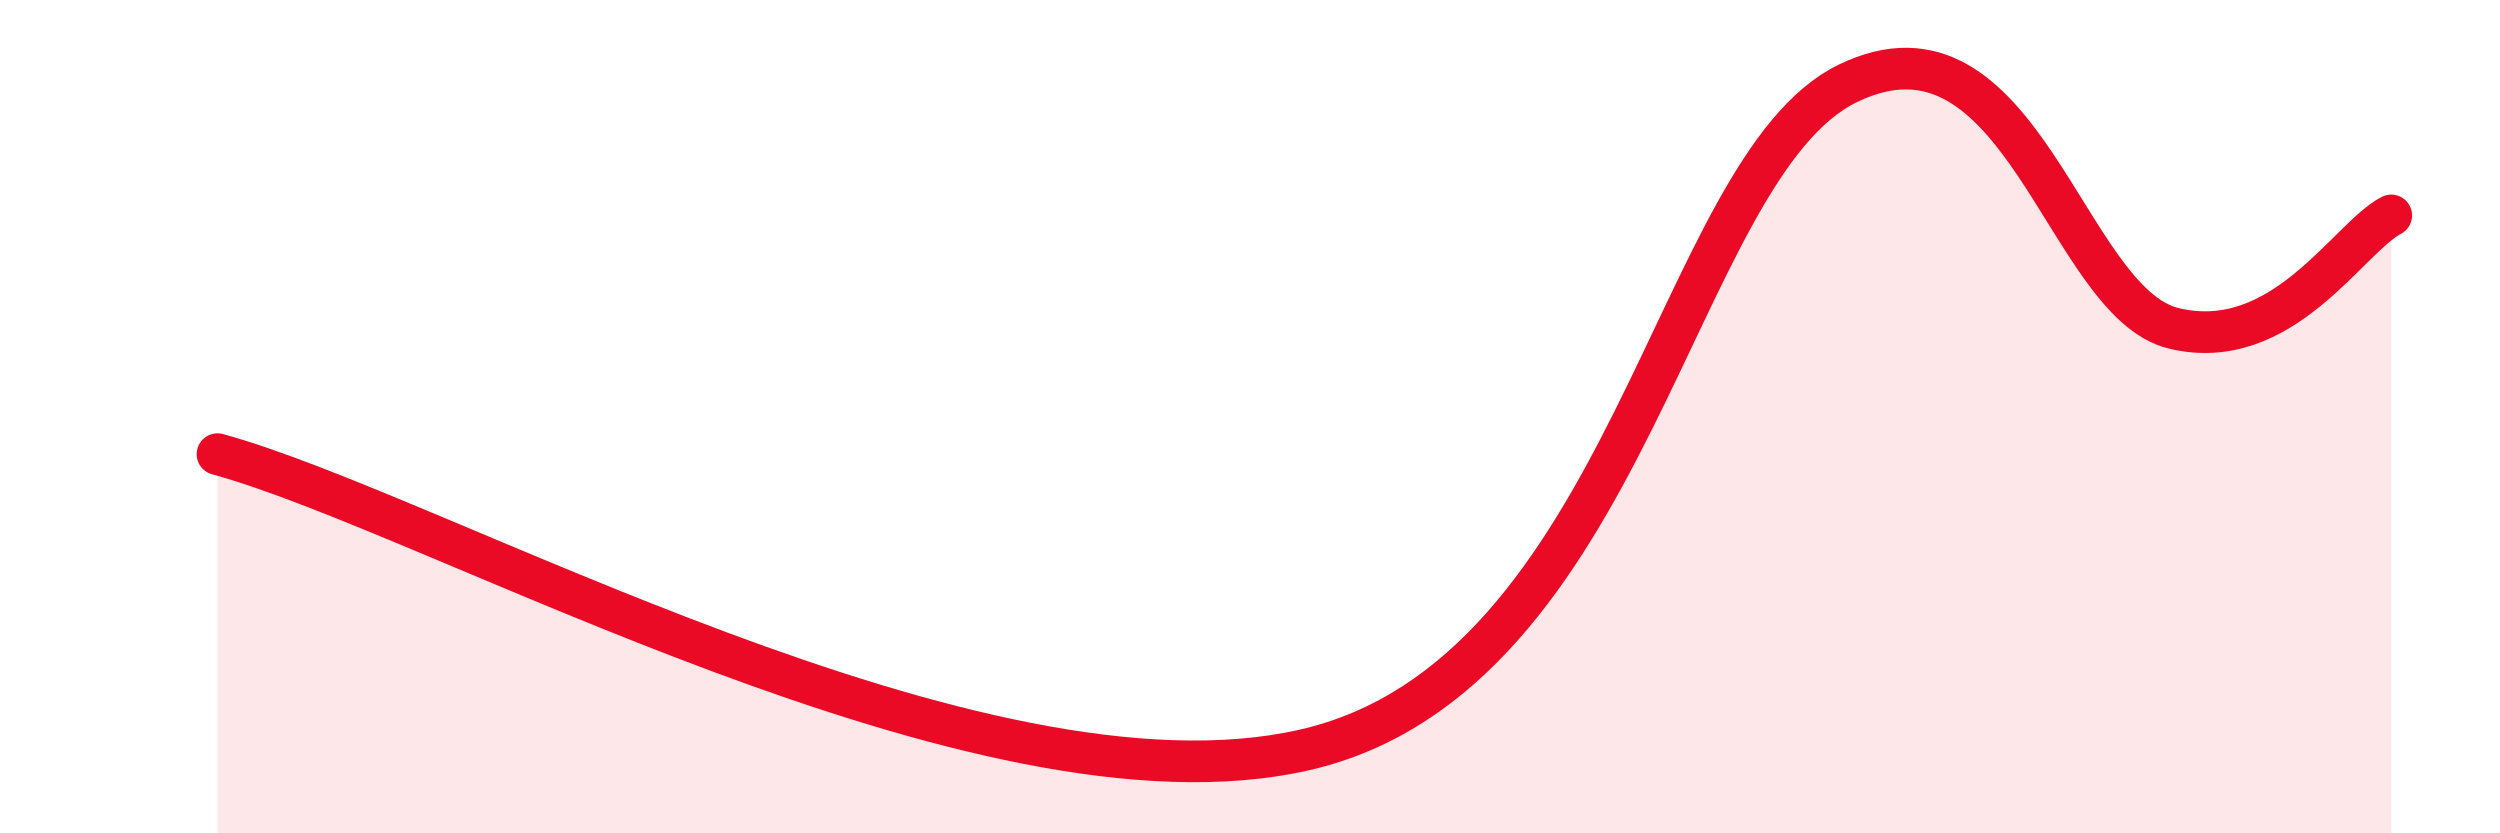
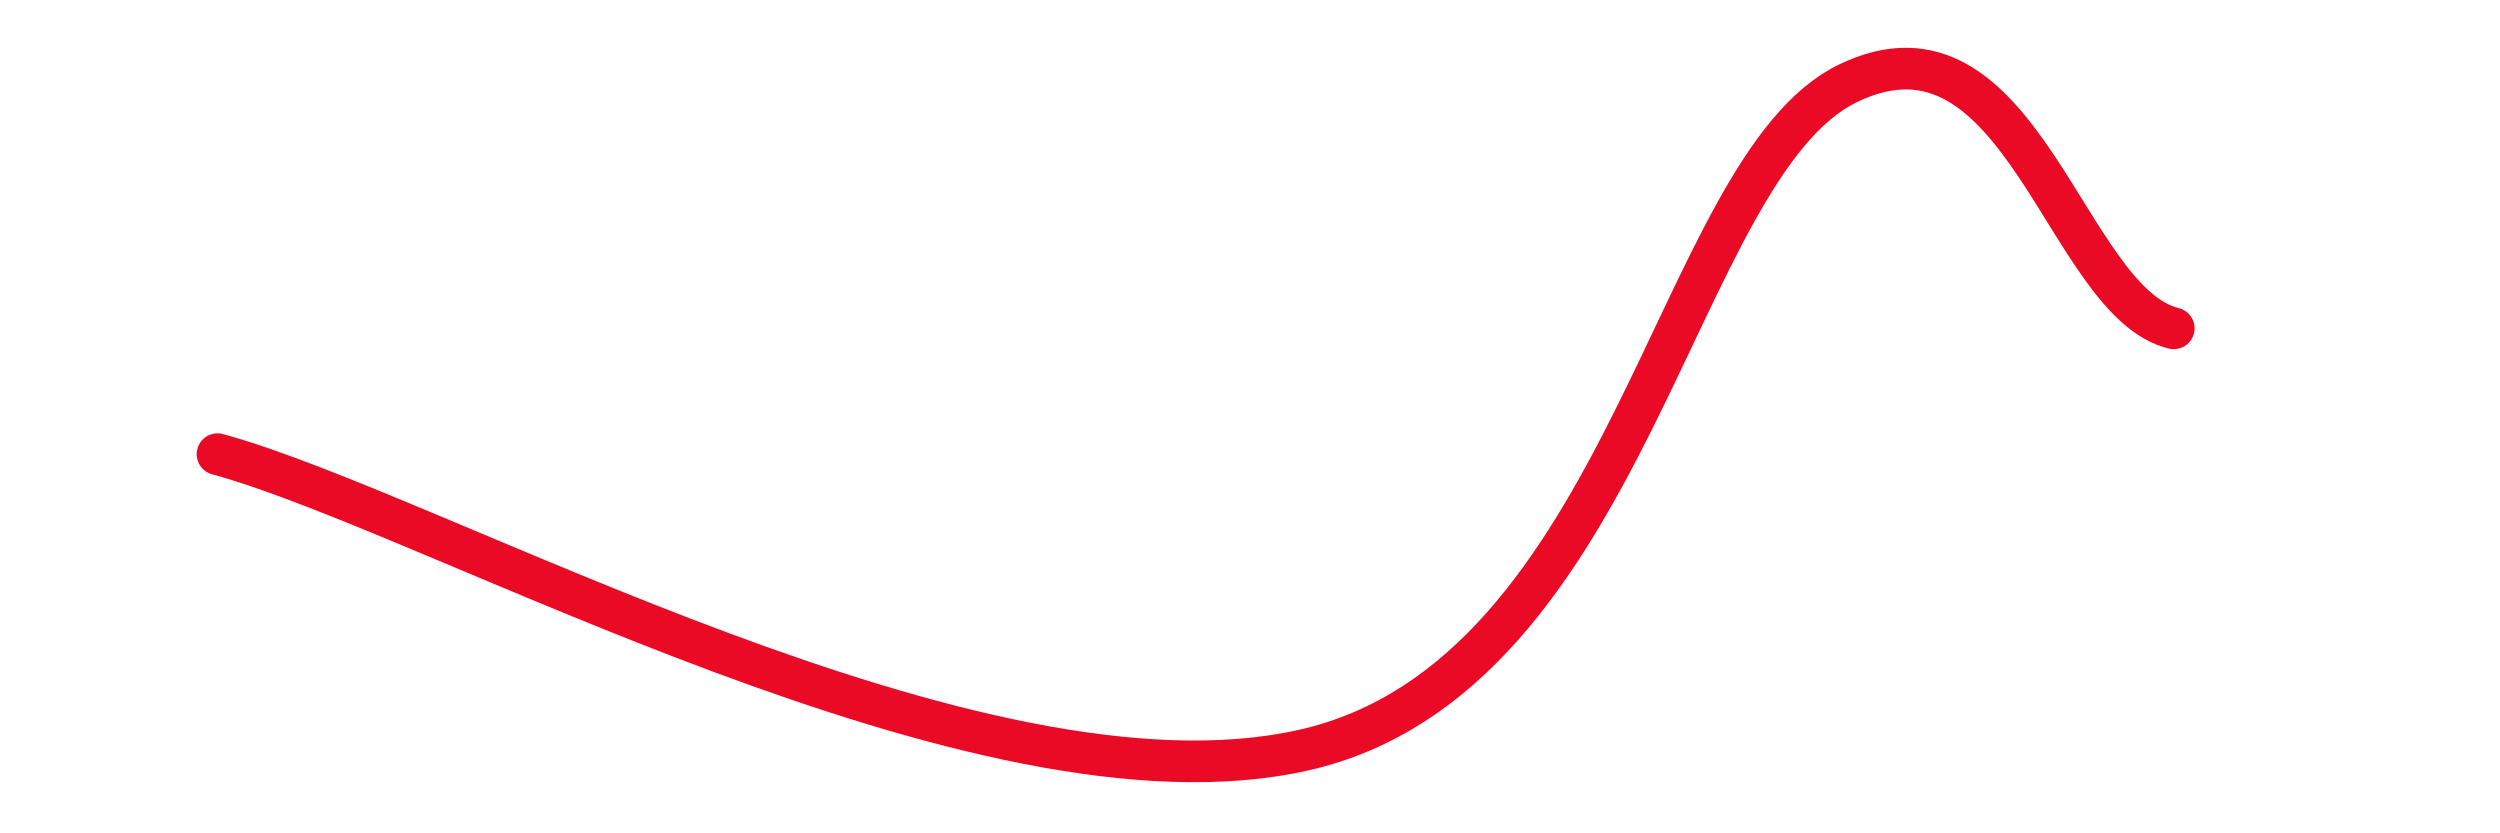
<svg xmlns="http://www.w3.org/2000/svg" width="60" height="20" viewBox="0 0 60 20">
-   <path d="M 5.22,10.9 C 10.44,12.32 23.47,19.78 31.3,18 C 39.13,16.22 40.18,4.02 44.35,2 C 48.52,-0.02 49.56,7.25 52.17,7.88 C 54.78,8.51 56.35,5.71 57.39,5.17L57.39 20L5.22 20Z" fill="#EB0A25" opacity="0.1" stroke-linecap="round" stroke-linejoin="round" />
-   <path d="M 5.22,10.9 C 10.44,12.32 23.47,19.78 31.3,18 C 39.13,16.22 40.18,4.02 44.35,2 C 48.52,-0.02 49.56,7.25 52.17,7.88 C 54.78,8.51 56.35,5.71 57.39,5.17" stroke="#EB0A25" stroke-width="1" fill="none" stroke-linecap="round" stroke-linejoin="round" />
+   <path d="M 5.22,10.9 C 10.44,12.32 23.47,19.78 31.3,18 C 39.13,16.22 40.18,4.02 44.35,2 C 48.52,-0.02 49.56,7.25 52.17,7.88 " stroke="#EB0A25" stroke-width="1" fill="none" stroke-linecap="round" stroke-linejoin="round" />
</svg>